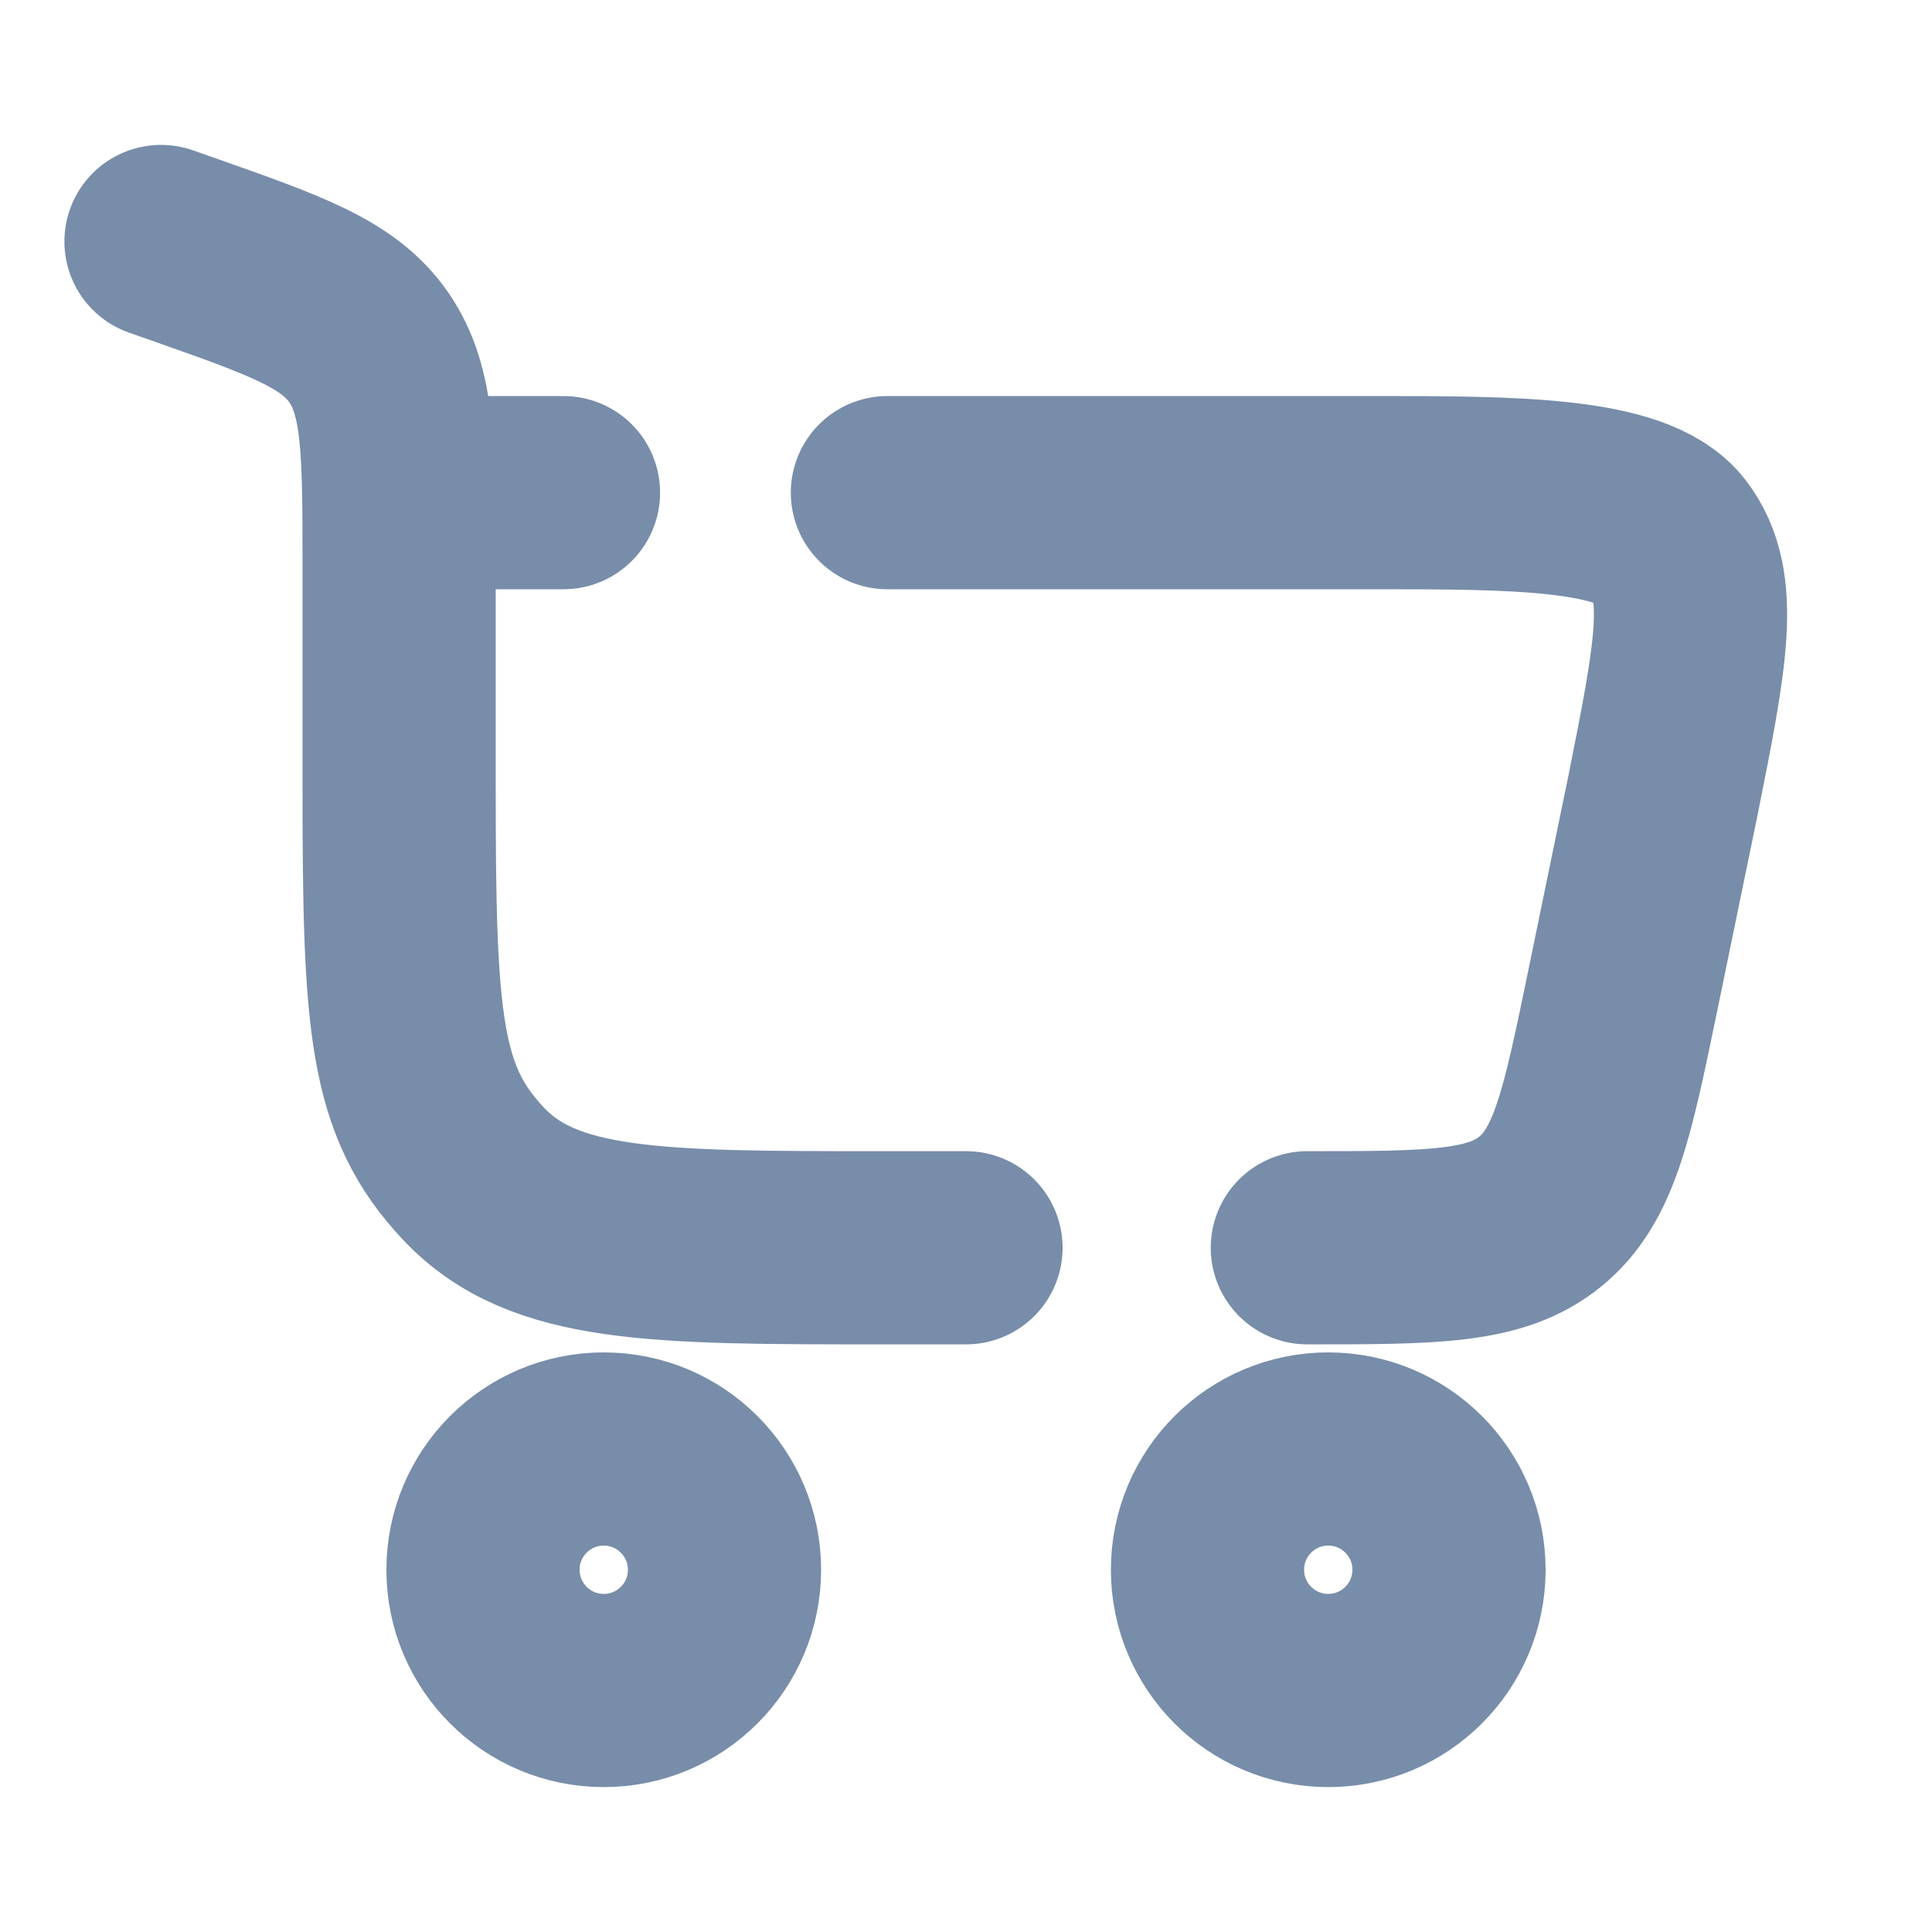
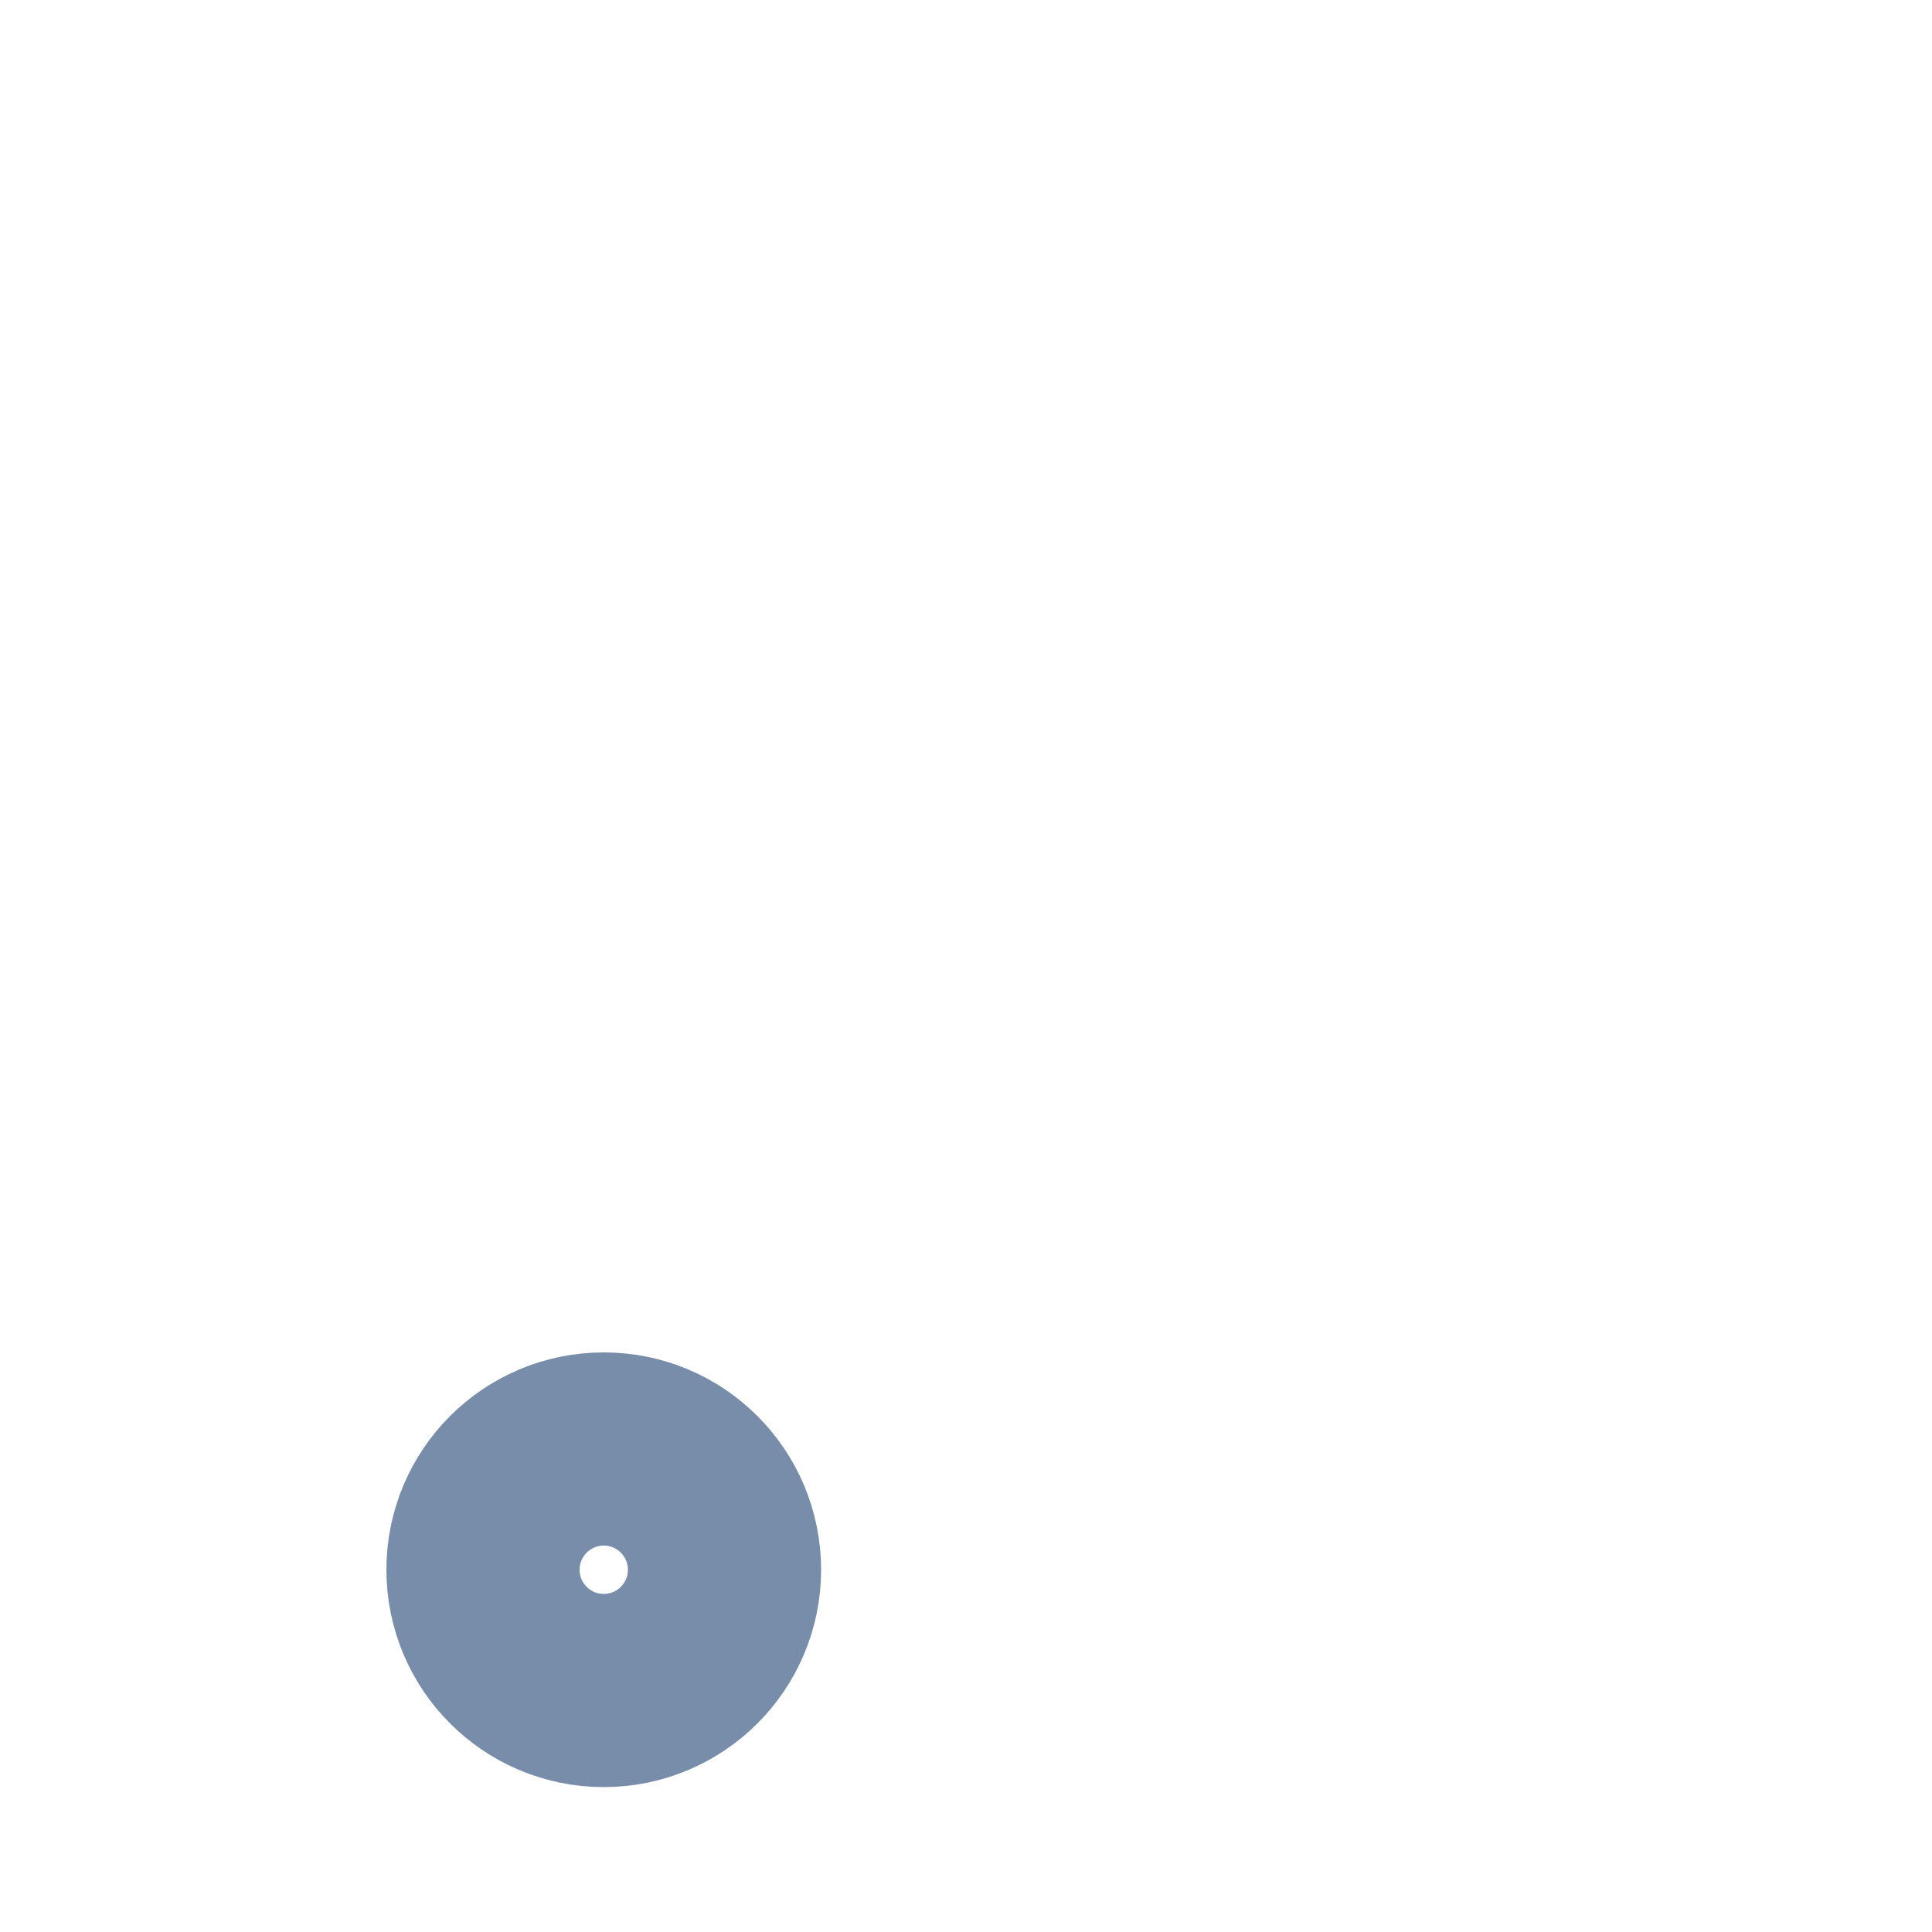
<svg xmlns="http://www.w3.org/2000/svg" width="50" height="50" viewBox="0 0 50 50" fill="none">
  <path d="M15.625 37.5C17.351 37.5 18.75 38.899 18.75 40.625C18.75 42.351 17.351 43.75 15.625 43.75C13.899 43.75 12.5 42.351 12.5 40.625C12.5 38.899 13.899 37.5 15.625 37.5Z" stroke="#778DA9" stroke-width="5" />
-   <path d="M34.375 37.5C36.101 37.5 37.5 38.899 37.5 40.625C37.5 42.351 36.101 43.75 34.375 43.75C32.649 43.75 31.25 42.351 31.25 40.625C31.25 38.899 32.649 37.5 34.375 37.5Z" stroke="#778DA9" stroke-width="5" />
-   <path d="M4.167 6.25L4.711 6.441C7.422 7.395 8.778 7.871 9.554 9.006C10.329 10.141 10.329 11.649 10.329 14.663V20.333C10.329 26.462 10.461 28.484 12.266 30.388C14.071 32.292 16.976 32.292 22.786 32.292H25M33.834 32.292C37.086 32.292 38.712 32.292 39.862 31.355C41.011 30.418 41.339 28.826 41.996 25.641L43.037 20.589C43.76 16.966 44.122 15.155 43.197 13.952C42.272 12.75 39.112 12.75 35.602 12.75H22.966M10.329 12.75H14.583" stroke="#778DA9" stroke-width="5" stroke-linecap="round" />
</svg>